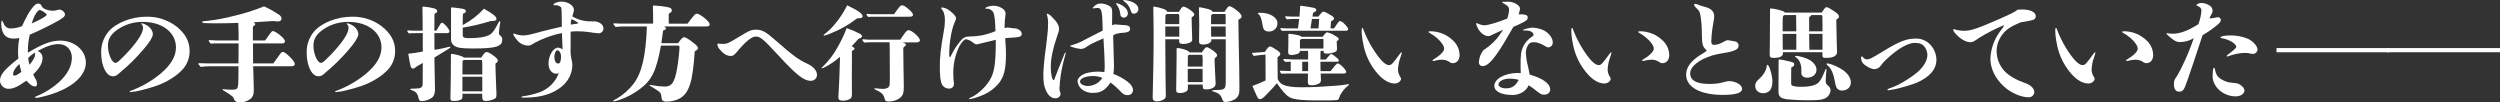
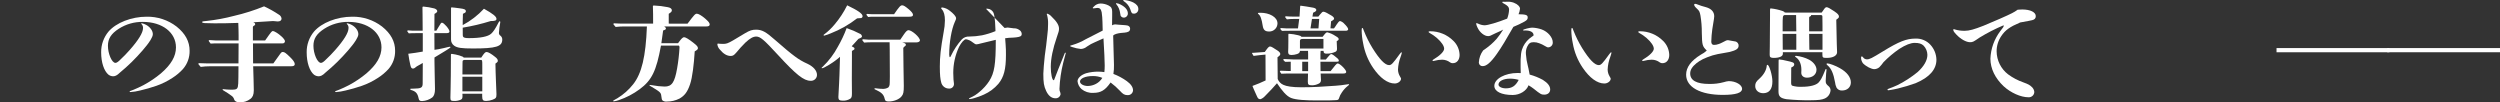
<svg xmlns="http://www.w3.org/2000/svg" enable-background="new 0 0 1304.693 53.403" height="53.403" viewBox="0 0 1304.693 53.403" width="1304.693">
  <rect x="0" y="0" width="1304.693" height="53.403" fill="#333333" stroke="none" />
  <g fill="#fff" transform="translate(.002 .001)">
-     <path d="m31.499 21.199c7.419 0 13.306 5.121 13.306 11.484 0 5.887-5.3 11.479-14.425 15.191-3.889 1.591-9.717 3.182-11.6 3.182-.294 0-.589-.118-.589-.295s.295-.358 1.237-.707c3.967-1.672 7.645-3.959 10.9-6.776 4.708-4.12 7.183-8.715 7.183-13.129 0-4.242-2.828-7.124-7.006-7.124-3.064 0-6.3 1.12-10.9 3.589 1.553.507 2.601 1.96 2.593 3.594 0 2.706-1.473 5.3-4.89 8.656.282.625.597 1.234.943 1.826.657.91 1.026 1.996 1.061 3.118 0 .884-.354 1.3-1 1.3-1.3 0-2.411-.707-4.532-3-4.6 3.236-6.771 4.237-9.54 4.237-2.331-.08-4.194-1.968-4.242-4.3 0-3.064 2.416-5.892 9.6-11.484-.124-1.115-.183-2.237-.177-3.359-.005-1.494.074-2.988.236-4.473.118-.825.177-1.414.412-2.887-.93.198-1.878.297-2.828.295-3.177 0-5-1.178-6.005-3.943-.377-1.1-.575-2.254-.589-3.417 0-1.414.118-2 .412-2 .118 0 .236.177.353.471.177.413.648 1.355.825 1.65.71 1.359 2.19 2.134 3.712 1.944 1.898-.075 3.769-.474 5.533-1.178.648-1.473 2.357-4.89 3.118-6.241 2.18-3.653 3.889-5.538 5.185-5.538.909-.103 1.758.472 2 1.355.471 1.3 3.241 2.357 5.828 2.357.922-.018 1.836-.176 2.71-.471.23-.068.467-.107.707-.118 1.3 0 2.887 1.355 2.887 2.529 0 1.124-1.237 2.121-5.479 4.36-4.237 2.293-9.481 4.768-12.9 6.182-.332 1.439-.586 2.894-.761 4.36-.179 1.681-.258 3.371-.236 5.062 8.007-4.773 12.244-6.302 16.958-6.302zm-21.378 12.191c-2 1.763-3.3 3.825-3.3 5.416.013.371.325.662.696.649.005 0 .01 0 .016-.001.707 0 1.7-.471 3.648-1.945-.428-1.353-.782-2.728-1.06-4.119zm8.185-5.067c.016-.286-.045-.571-.177-.825-1.237.772-2.384 1.681-3.417 2.71.09 1.222.327 2.429.707 3.594 2.003-2.415 2.887-4.065 2.887-5.474zm6.069-20.607c0-.295-.241-.53-.825-1-.816-.684-1.756-1.205-2.769-1.532-.648 0-1.591 1.06-2.534 2.705-.715 1.392-1.288 2.853-1.709 4.36 4.537-1.945 7.837-3.89 7.837-4.533z" />
    <path d="m95.481 36.038c-1.616 1.768-3.458 3.314-5.479 4.6-2.642 1.739-5.49 3.142-8.479 4.178-2.764.949-5.574 1.755-8.421 2.416-1.639.422-3.312.698-5 .825-.236 0-.471-.118-.471-.295s.295-.295.589-.354.766-.294 1.527-.589c1.532-.648 3.417-1.473 5.185-2.416 3.198-1.716 6.216-3.747 9.01-6.064 5.357-4.6 7.89-8.951 7.89-13.605 0-7.772-7.124-13.306-17.254-13.306-4.461-.068-8.844 1.181-12.6 3.589-4 2.593-5.651 5.185-5.651 8.892 0 4.124 2.062 8.9 3.889 8.9.471 0 1-.236 1.944-1.06 2.529-2.357 3.943-3.889 5.474-5.593 4.65-5.244 7.006-9.127 7.006-11.484.064-.767-.216-1.523-.766-2.062-.118-.118-.177-.118-.177-.236.018-.146.149-.251.295-.236.828.168 1.623.466 2.357.884 2 1.119 3.412 3 3.412 4.826 0 1.65-2.234 4.655-3.177 5.833-1.355 1.7-2.828 3.471-4.949 5.71-1.409 1.532-4.3 4.419-5.946 5.828-1.473 1.3-2.239 1.944-2.946 2.534-1.768 1.768-2.764 2.062-3.766 2.062-.851-.032-1.672-.319-2.357-.825-2.3-1.885-3.83-6.3-3.83-11.661-.058-3.953 1.3-7.797 3.83-10.836 4.006-4.65 11.956-7.773 19.9-7.773 5.631-.109 11.131 1.698 15.6 5.126 4.65 3.712 6.83 7.831 6.83 12.658.071 3.499-1.166 6.899-3.469 9.534z" />
    <path d="m142.655 33.079c1.836-2.6 2.484-3.457 3.187-4.434 1.026-1.458 1.188-1.512 1.782-1.512.81 0 1.512.486 3.781 2.7 1.571 1.517 2.43 2.759 2.43 3.619 0 .81-.589 1.134-1.944 1.134h-19.767c.108 4.6.324 9.511.324 12.535 0 2.376-.648 3.619-1.674 4.429-1.652 1.31-3.729 1.964-5.833 1.836-1.458 0-2.484-.54-2.754-1.566-.255-.81-.793-1.5-1.517-1.944-1.121-.843-2.292-1.618-3.506-2.322-.761-.432-1.026-.648-1.026-.81s.108-.216.373-.216c1.238.161 2.484.251 3.732.27h.81c1.561 0 2.322-.162 2.7-.7.653-.972.653-2 .7-11.509h-14.907c-1.608 0-3.214.109-4.807.329-1.188-1.355-1.242-1.463-1.242-1.571.002-.213.176-.383.389-.381.014 0 .029.001.043.003 1.3.054 2.97.113 3.781.113h16.743l.059-10.429h-10.8c-1.247 0-2.543 0-3.786.108-.972-1.242-1.026-1.35-1.026-1.458.002-.213.176-.383.389-.381.014 0 .029.001.043.003 1.242.108 2.808.216 3.565.216h11.617v-2.539c0-2.268-.059-3.781-.162-6.643-6.481.216-7.993.216-12.535.216-1.458 0-4-.054-4.969-.108-.918-.054-1.35-.162-1.35-.54s.378-.432 2.322-.594c4.833-.515 9.619-1.4 14.317-2.647 5.345-1.235 10.583-2.897 15.663-4.969 2.686 1.234 5.27 2.679 7.728 4.321.77.416 1.292 1.179 1.4 2.047 0 .977-.7 1.517-2 1.517-.814-.022-1.625-.094-2.43-.216-5.617.378-9.073.594-10.37.648.7.216 1.026.54 1.026 1.026 0 .378-.054.486-.7.81-.378.216-.486.432-.486.648v7.021h6.373c3.349-4.753 3.457-4.915 4.1-4.915.756 0 2.917 1.35 4.537 2.862 1.134 1.08 1.728 1.89 1.728 2.484-.041.638-.591 1.121-1.229 1.081-.003 0-.006 0-.008-.001h-15.452l.054 10.429z" />
    <path d="m202.731 36.038c-1.616 1.767-3.456 3.313-5.475 4.6-2.643 1.738-5.491 3.141-8.479 4.178-2.765.949-5.577 1.755-8.425 2.416-1.639.422-3.312.698-5 .825-.236 0-.471-.118-.471-.295s.295-.295.589-.354.766-.294 1.532-.589c1.532-.648 3.412-1.473 5.18-2.416 3.198-1.716 6.216-3.747 9.01-6.064 5.362-4.6 7.89-8.951 7.89-13.605 0-7.772-7.124-13.306-17.254-13.306-4.462-.069-8.845 1.179-12.6 3.589-4.006 2.593-5.656 5.185-5.656 8.892 0 4.124 2.062 8.9 3.889 8.9.471 0 1-.236 1.944-1.06 2.529-2.357 3.943-3.889 5.475-5.593 4.65-5.244 7.006-9.127 7.006-11.484.064-.766-.215-1.521-.761-2.062-.123-.118-.182-.118-.182-.236.018-.146.149-.251.295-.236.828.168 1.623.466 2.357.884 2 1.119 3.417 3 3.417 4.826 0 1.65-2.239 4.655-3.182 5.833-1.355 1.7-2.828 3.471-4.949 5.71-1.409 1.532-4.3 4.419-5.946 5.828-1.473 1.3-2.239 1.944-2.946 2.534-1.763 1.768-2.764 2.062-3.766 2.062-.851-.032-1.672-.319-2.357-.825-2.293-1.885-3.825-6.3-3.825-11.661-.06-3.953 1.297-7.797 3.825-10.836 4.006-4.65 11.956-7.773 19.9-7.773 5.631-.11 11.132 1.698 15.6 5.126 4.655 3.712 6.83 7.831 6.83 12.658.074 3.499-1.162 6.899-3.465 9.534z" />
    <path d="m226.738 26.003c.54-.054 1.188-.162 2.106-.324 2-.378 3.727-.81 5.023-1.134.3-.085.607-.139.918-.162.162 0 .324.108.324.216 0 .27-.7.7-2.322 1.728-1.3.81-3.835 2.381-6.049 3.673v1.945c0 1.463.054 4.375.108 6.378.108 3.673.162 6 .162 7.939v.324c0 2-.486 3.51-1.4 4.267-1.539 1.14-3.381 1.797-5.293 1.89-1.188 0-1.62-.27-1.836-1.35-.54-2.646-1.458-3.727-3.943-4.429-.324-.108-.432-.216-.432-.378 0-.324.054-.324 1.507-.324 4.164-.054 4.974-.432 4.974-2.755l.054-10.645c-1.728 1.026-2.917 1.679-3.133 1.782-.918.815-1.458 1.134-2 1.134-.7 0-1.026-.427-1.345-1.777-.383-1.62-.756-3.678-1.085-5.946 2.651-.324 4.92-.648 7.566-1.134v-9.614h-3.673c-1.188 0-2.43 0-3.619.108-.756-.972-.815-1.08-.815-1.188.004-.214.181-.385.395-.38.012 0 .024.001.037.002.772.097 1.549.151 2.327.162h5.293c0-7.669-.108-9.451-.108-11.774v-.167c0-.486.108-.643.486-.643 1.914.163 3.811.486 5.671.967.918.275 1.566.869 1.566 1.4 0 .491-.378.869-1.458 1.463l-.054 8.749h1.026l1.242-2.052c1.134-1.89 1.242-2.106 1.728-2.106.972 0 3.889 3.4 3.889 4.537 0 .648-.432.918-1.728.918h-6.157zm24.417 4.051c1.566-2.376 2.052-2.917 2.809-2.917.81 0 2.484.972 4.483 2.6.918.7 1.35 1.345 1.35 1.944 0 .535-.108.7-1.242 1.512.054 5.293.54 15.231.54 15.987 0 1.836-.27 2.16-2.052 2.863-1.071.407-2.204.626-3.349.648-1.62 0-2.052-.486-2.052-2.539v-1.244h-10.321c.046.394.064.791.054 1.188 0 1.08-.162 1.512-.81 1.89-1.102.497-2.303.736-3.511.7-1.728 0-2-.27-2-1.728 0-.756.054-2.916.108-4.861.054-1.836.108-6.1.108-6.805l.054-10.807c0-.27.162-.378.486-.378 1.296.178 2.578.449 3.835.81 2.052.648 2.111.756 2.327 1.134zm-9.673-16.959c4.147-2.2 7.892-5.085 11.077-8.534 4.753 2.646 6.535 4.1 6.535 5.293 0 .864-.756 1.134-3.024 1.134-4.776 1.49-9.651 2.645-14.588 3.456 0 3.727 0 4.321.167 4.645.324.594 1.134.81 3.128.81 5.946 0 9.943-.81 11.563-2.322 1.08-.972 2.16-2.539 3.781-5.725.324-.648.432-.756.648-.756.191.019.334.186.324.378.002.128-.016.256-.054.378-.319 1.678-.535 3.373-.648 5.077-.119.689.205 1.379.81 1.728.599.489.938 1.227.918 2 0 3.672-3.295 4.645-15.285 4.645-5.946 0-8.16-.324-9.726-1.4-1.138-.747-1.796-2.04-1.728-3.4v-16.324c0-.216.108-.324.378-.324.594 0 2.863.324 4.164.491 2.371.27 3.187.643 3.187 1.512 0 .594-.167.7-1.517 1.35-.054.81-.108 2.809-.108 3.781zm10.213 21.122c0-2.862 0-2.921-.918-2.921h-8.538c-.262.031-.507.144-.7.324-.108.162-.162.216-.162 1.4l-.054 5.833h10.375zm-10.375 5.833v7.615h10.375v-7.615z" />
-     <path d="m293.204 13.902-.059-5.362c-.059-4.237-.059-4.473-.589-4.944-.397-.328-.859-.569-1.355-.707-.423-.117-.861-.177-1.3-.177-.236 0-.648.059-.761.059-.148.016-.281-.089-.3-.236 0-.412.53-.825 1.237-1.12.915-.382 1.896-.582 2.887-.589 3.353 0 6.535 2.062 6.535 4.242 0 .766-.059 1.056-.825 3.471 2.785 1.698 5.984 2.595 9.245 2.593 1.65 0 2.475 0 2.946.059 1.13.188 2.188.677 3.064 1.414.637.619.997 1.469 1 2.357-.062 1.351-1.176 2.414-2.529 2.411-1.6-.113-3.193-.309-4.772-.589-2.242-.325-4.506-.481-6.771-.466-1.026-.007-2.051.071-3.064.231v8.539c-.124 2.014.034 4.035.471 6.005.278.895.417 1.827.412 2.764 0 5.715-3.295 10.659-9.241 13.782-4.537 2.352-9.368 3.3-16.316 3.3-.884 0-1-.177-1-.295 0-.177.118-.295.471-.353 3.114-.388 6.175-1.12 9.128-2.18 4.589-1.72 8.201-5.353 9.894-9.952-.4.21-.848.311-1.3.295-2.357 0-4.061-2.239-4.061-5.239 0-4.183 2.475-8.366 5-8.366.869.086 1.691.435 2.357 1-.118-2.239-.177-3.825-.353-8.592-5.647 1.117-11.063 3.188-16.016 6.123-.48.287-1.032.431-1.591.413-1.919-.013-3.758-.774-5.126-2.121-1.12-1.119-2.646-3.241-2.646-3.83-.025-.171.093-.329.264-.354.03-.004.06-.004.089 0 .118 0 .177.064.471.177 1.414.521 2.907.8 4.414.825 1.885 0 4.065-.53 9.776-2.121 2.364-.645 7.368-1.765 10.314-2.467zm-2.3 12.363c-.825 0-1.591 1.591-1.591 3.358 0 2.062.766 3.535 2 3.535.943 0 1.473-1.237 1.473-3.476.003-1.944-.82-3.417-1.88-3.417zm7.3-16.311c-.221.947-.34 1.915-.354 2.887.825-.118 2.534-.354 3.182-.471.471-.059.707-.177.707-.295 0-.236-.707-.766-1.827-1.3z" />
    <path d="m358.811 12.339c3.516-4.645 4-5.185 4.866-5.185.81 0 2.43.918 4.321 2.533 1.674 1.463 2.376 2.327 2.376 3.029 0 .756-.54 1.08-1.728 1.08h-22.041c.648.378.918.7.918 1.134 0 .378-.378.648-1.458.972-.378 3.079-.486 3.889-.918 6.643h8.7c.233-.276.451-.564.653-.864 1.026-1.458 1.885-2.268 2.48-2.268.81 0 2.435.972 5.023 3.025 1.728 1.35 2.219 1.944 2.219 2.7 0 .54-.324.918-1.674 1.674-.378 6.427-1.188 13.561-2.43 17.18-1.355 4-2.863 5.941-5.509 7.453-2.079 1.042-4.375 1.579-6.7 1.566-.744.082-1.493-.11-2.106-.54-.378-.324-.54-.81-.7-2.431-.162-1.782-.7-2.16-5.887-5.239-.216-.108-.27-.162-.27-.324 0-.108.108-.162.216-.162.399.031.795.085 1.188.162 2.138.405 4.306.639 6.481.7 3.781 0 5.239-2.106 6.535-9.511.628-3.591 1.045-7.216 1.247-10.856.051-.374-.07-.751-.329-1.026h-9.344c-2.43 13.232-4.753 18.044-11.072 22.743-3.318 2.466-7 4.397-10.915 5.725-.858.306-1.744.523-2.646.648-.216 0-.324-.108-.324-.27 0-.108.378-.378 2.268-1.4 3.124-1.915 5.886-4.365 8.161-7.237 4.483-5.671 6.589-14.479 7.183-30.2h-11.342c-1.662-.018-3.324.073-4.974.27-1.134-1.3-1.188-1.4-1.188-1.512.002-.213.176-.383.389-.381.014 0 .029.001.043.003 1.3.108 2.916.162 3.727.162h16.586c0-3.889 0-6.049-.108-9.02 0-.383.054-.432.594-.432 2.414.092 4.816.381 7.183.864 1.404.27 2.106.81 2.106 1.62 0 .643-.324 1.026-1.62 1.836v5.131z" />
    <path d="m404.405 20.782c4.885 4.3 8.244 7.065 10.424 8.656 2.02 1.53 4.213 2.815 6.535 3.83 3.118 1.473 5 3.589 5 5.828-.003 1.702-1.386 3.079-3.088 3.076-.088 0-.177-.004-.265-.012-3.535 0-7.478-3.123-16.959-13.429-7.478-8.126-9.3-9.658-11.425-9.658-1.591 0-3.241.943-5.593 3.123-1.702 1.681-3.314 3.45-4.831 5.3-1.178 1.355-1.768 1.709-2.887 1.709-2 0-3.884-1.178-5.71-3.417-.676-.71-1.11-1.616-1.237-2.588 0-.295.118-.471.295-.471s.412.059 1 .118c.528.055 1.06.075 1.591.059.758.043 1.518-.057 2.239-.295 1.409-.471 3.53-1.768 9.182-5.185 2.656-1.591 3.948-1.939 5.892-1.939 3.002-.003 5.065 1.053 9.837 5.295z" />
    <path d="m444.548 41.292c0 .54.054 3.024.054 7.4 0 1.674-.162 2.215-.756 2.754-1.17.761-2.548 1.139-3.943 1.08-1.836 0-2.377-.432-2.377-1.836 0-.378.054-.81.378-7.237.162-2.916.162-3.295.486-13.826-.108.108-.378.319-.918.805-2.214 1.949-7.458 5.19-8.484 5.19-.108 0-.216-.054-.216-.162s.059-.167.761-.815c3.069-2.965 5.657-6.391 7.669-10.154 1.824-3.139 3.378-6.427 4.645-9.83 2.431.828 4.796 1.84 7.075 3.025.49.239.833.703.918 1.242 0 .54-.216.7-1.836 1.35-.81.918-1.026 1.134-2.106 2.322-.7.81-.972 1.08-1.4 1.512.332.26.694.478 1.08.648.219.12.362.344.378.594 0 .432-.162.594-1.35 1.242v3.029zm4.915-31.87c-.716.098-1.437.152-2.16.162-4.192 3.256-8.83 5.893-13.772 7.831-1.104.482-2.243.879-3.407 1.188-.163.011-.305-.108-.324-.27 0-.162.108-.27.383-.432 2.022-1.521 3.854-3.28 5.455-5.239 2.554-3.021 4.73-6.342 6.481-9.889 5.671 2.705 8.047 4.38 8.047 5.676-.004.441-.286.831-.704.973zm20.366 11.288c.918-1.3 1.242-1.782 2-2.916.972-1.4 1.674-2.052 2.268-2.052 1.782 0 6 3.727 6 5.347 0 .54-.756 1.026-1.728 1.026h-7.561c1.4.378 1.944.648 1.944 1.188.017.246-.083.486-.27.648-.422.271-.788.619-1.08 1.026.054 5.239.054 5.941.108 9.943.162 8.642.162 9.236.162 9.884 0 3.294-.216 4.375-1.188 5.509-1.242 1.566-4.056 2.646-6.643 2.646-1.458 0-1.9-.27-2.16-1.458-.486-2.16-1.62-3.295-4.866-4.753-.427-.162-.486-.27-.486-.378 0-.216.162-.324.378-.324.27 0 2.16.324 3.781.324 1.073.081 2.146-.163 3.079-.7.393-.392.64-.906.7-1.458.108-.648.216-4.758.059-18.368 0-1.4-.059-2.863-.059-3.781h-9.458c-1.242 0-2.592.054-3.835.162-.918-1.134-.972-1.242-.972-1.35.002-.213.176-.383.389-.381.014 0 .029.001.043.003 1.026.108 2.376.216 3.024.216zm-3.241-13.286c2.7-3.947 3.349-4.65 4.267-4.65.7 0 1.674.594 3.457 2.106 1.458 1.242 2.16 2.16 2.16 2.863s-.54.977-1.89.977h-19.178c-.777-.002-1.553.052-2.322.162-.864-1.031-.918-1.139-.918-1.242.002-.213.176-.383.389-.381.014 0 .029.001.043.003 1.026.108 2.376.162 3.025.162z" />
-     <path d="m524.259 14.598c.471-.054 1.173-.172 1.586-.231 2.126.295 2.475.353 3.241.412 1.009-.053 2.006.238 2.828.825.756.419 1.247 1.194 1.3 2.057 0 1.12-.53 1.532-2.887 1.827-.943.118-2.121.177-3.766.236-.712.059-1.3.118-2 .236.118 1.355.177 2.357.236 3.182.177 2.529.177 3.118.177 5.534 0 7.478-1.061 11.543-3.948 15.074-2.07 2.398-4.644 4.31-7.537 5.6-1.659.754-3.373 1.383-5.126 1.88-.766.236-1.554.396-2.352.477-.177 0-.295-.064-.295-.182 0-.177.118-.295.766-.584 1.738-.769 3.346-1.802 4.768-3.064 1.943-1.6 3.631-3.486 5.008-5.593 2.71-4.3 3.412-8.661 3.412-21.5-.584.118-3.059.707-8.067 1.944-.651.204-1.321.342-2 .412-.584 0-.825-.177-2.175-1.178-.952-.771-2.09-1.279-3.3-1.473-.943 0-2.416 1.65-3.648 4.007-1.984 4.238-3.009 8.862-3 13.542 0 .884.059 2.887.118 3.417.127.699.206 1.406.236 2.116.156 1.301-.772 2.481-2.073 2.637-.133.016-.268.021-.402.014-1.988.06-3.739-1.297-4.178-3.236-.471-1.768-.712-3.771-.712-8.244 0-5.008.412-9.128 2.008-18.083.41-1.976.627-3.987.648-6.005 0-2.71-.53-4.591-1.537-5.71-.407-.412-.407-.471-.407-.707s.231-.353.525-.353c1.478.192 2.869.806 4.007 1.768 1.709 1.291 3.241 2.882 3.241 3.884 0 .471-.059.53-.707 2-1.709 3.83-2.887 10.719-2.887 16.959 0 .825.177 1.355.412 1.355.118 0 .295-.236.53-.766 1.447-3.082 3.333-5.939 5.6-8.48 1.02-1.074 2.466-1.636 3.943-1.532 2.232-.026 4.458-.243 6.653-.648 2.398-.514 4.744-1.244 7.011-2.18l-.064-1.65c-.118-4.061-.53-7-.943-7.885-.569-1.236-1.761-2.07-3.118-2.18l-.825.059c-.177 0-.354-.059-.354-.177 0-.236.236-.471.589-.648 1.25-.515 2.591-.775 3.943-.766 1.415.04 2.795.446 4.006 1.178 1.116.539 1.89 1.6 2.062 2.828-.017.315-.057.628-.118.938-.241 1.817-.378 3.646-.412 5.479z" />
+     <path d="m524.259 14.598c.471-.054 1.173-.172 1.586-.231 2.126.295 2.475.353 3.241.412 1.009-.053 2.006.238 2.828.825.756.419 1.247 1.194 1.3 2.057 0 1.12-.53 1.532-2.887 1.827-.943.118-2.121.177-3.766.236-.712.059-1.3.118-2 .236.118 1.355.177 2.357.236 3.182.177 2.529.177 3.118.177 5.534 0 7.478-1.061 11.543-3.948 15.074-2.07 2.398-4.644 4.31-7.537 5.6-1.659.754-3.373 1.383-5.126 1.88-.766.236-1.554.396-2.352.477-.177 0-.295-.064-.295-.182 0-.177.118-.295.766-.584 1.738-.769 3.346-1.802 4.768-3.064 1.943-1.6 3.631-3.486 5.008-5.593 2.71-4.3 3.412-8.661 3.412-21.5-.584.118-3.059.707-8.067 1.944-.651.204-1.321.342-2 .412-.584 0-.825-.177-2.175-1.178-.952-.771-2.09-1.279-3.3-1.473-.943 0-2.416 1.65-3.648 4.007-1.984 4.238-3.009 8.862-3 13.542 0 .884.059 2.887.118 3.417.127.699.206 1.406.236 2.116.156 1.301-.772 2.481-2.073 2.637-.133.016-.268.021-.402.014-1.988.06-3.739-1.297-4.178-3.236-.471-1.768-.712-3.771-.712-8.244 0-5.008.412-9.128 2.008-18.083.41-1.976.627-3.987.648-6.005 0-2.71-.53-4.591-1.537-5.71-.407-.412-.407-.471-.407-.707s.231-.353.525-.353c1.478.192 2.869.806 4.007 1.768 1.709 1.291 3.241 2.882 3.241 3.884 0 .471-.059.53-.707 2-1.709 3.83-2.887 10.719-2.887 16.959 0 .825.177 1.355.412 1.355.118 0 .295-.236.53-.766 1.447-3.082 3.333-5.939 5.6-8.48 1.02-1.074 2.466-1.636 3.943-1.532 2.232-.026 4.458-.243 6.653-.648 2.398-.514 4.744-1.244 7.011-2.18l-.064-1.65c-.118-4.061-.53-7-.943-7.885-.569-1.236-1.761-2.07-3.118-2.18l-.825.059z" />
    <path d="m556.209 27.676c0 .177-.884 3.358-1.355 5.126-1.118 4.454-1.769 9.012-1.944 13.6-.021.634.121 1.263.413 1.826.105.284.164.582.177.884-.197 1.322-1.376 2.271-2.71 2.18-2 0-3.653-1.3-4.827-3.83s-1.473-4.237-1.473-9.01c0-1.65.412-6 .766-9.422.177-1.355.471-3.123.707-5.239.295-2.475.471-4.3.589-5.244.276-2.009.414-4.036.413-6.064.049-1.567-.13-3.134-.53-4.65-.093-.144-.153-.306-.177-.476.018-.145.15-.248.295-.231.868.303 1.639.832 2.234 1.532 2.651 2.529 3.889 4.473 3.889 6.3 0 1.115-.236 1.822-1.119 4.355-2.121 6.123-3.182 11.304-3.182 15.545 0 3.771.707 7.011 1.532 7.011.118 0 .182-.064.236-.236.707-1.944 3.123-8.013 5.126-12.9.059-.177.177-.471.354-.884.118-.236.236-.354.353-.354.115.005.233.064.233.181zm31.856 14.661c2.18 1.6 3.241 3.182 3.241 4.831-.099 1.464-1.364 2.571-2.828 2.475-1.591 0-2.416-.471-4.007-2.239-1.495-1.596-3.13-3.055-4.885-4.36-2.828 4.065-5.062 5.421-9.069 5.421-2.22.131-4.408-.583-6.123-2-1.159-1.057-1.893-2.501-2.062-4.061 0-1.65 1.885-3.358 4.473-4.183 2.11-.584 4.292-.862 6.481-.825 1.026.004 2.05.083 3.064.236.114-1.134.172-2.273.172-3.413 0-.943-.054-2.946-.172-5.421-.123-2.646-.295-5.828-.476-8.774l-4.355 1.944c-1.517.621-2.959 1.409-4.3 2.352-.877.741-1.972 1.175-3.118 1.237-1.546-.155-3.069-.491-4.537-1-.825-.241-1.06-.353-1.06-.589 0-.177.295-.236 1.119-.476 2.473-.721 4.847-1.749 7.065-3.059.707-.412 2-1.061 3.594-1.826 2.475-1.237 3.358-1.763 5.18-2.651-.059-1.645-.059-3.177-.113-4.414-.028-1.716-.166-3.428-.412-5.126-.353-1.822-1.119-2.293-2.239-2.293-.476.008-.95.067-1.414.177-.233.044-.47.064-.707.059-.177 0-.295-.059-.295-.236 0-.118.177-.353.53-.648.889-1.027 2.172-1.626 3.53-1.65 1.478.015 2.931.379 4.242 1.061 1.414.766 1.827 1.532 1.827 3.3v2c0 1.709-.059 3.3-.059 5.008.482-.288 1.03-.45 1.591-.471.466 0 .825.059 2 .177 1.056.118 2.588.236 3.295.236 1.826.059 2.533.825 2.533 1.88 0 1.419-1.178 1.831-2.887 2.008-.649.022-1.296.079-1.939.172-1.473.177-3.241.53-4.007 1.355l.177 6.83c.118 4.006.236 6.658.236 8.479.039 1.577-.06 3.154-.295 4.714 2.49.944 4.846 2.209 7.009 3.763zm-17.784-2.646c-3.889 0-6.653 1.237-6.653 2.887 0 1.232 1.886 2.3 4.06 2.3 1.503-.022 2.979-.407 4.3-1.124 1.359-.724 2.497-1.801 3.294-3.118-1.582-.663-3.286-.985-5.001-.945zm14.838-31.095c-.295-.295-.354-.413-.53-1.65-.183-1.705-.857-3.32-1.94-4.65-.177-.177-.241-.295-.241-.412.011-.128.113-.228.241-.236.785.119 1.541.379 2.234.766 2.475 1.296 3.712 2.829 3.712 4.6.056 1.144-.826 2.117-1.971 2.173-.03.001-.061.002-.091.002-.535.018-1.052-.198-1.414-.593zm6.245-7.36c1.822.943 2.705 2.062 2.705 3.417.097 1.267-.851 2.372-2.118 2.469-.04.003-.081.005-.121.006-1.114 0-1.35-.3-1.939-2.239-.619-1.747-1.8-3.239-3.358-4.242-.295-.177-.353-.236-.353-.353 0-.177.118-.295.412-.295 1.65.132 3.265.551 4.772 1.237z" />
-     <path d="m615.274 6.184c1.458-2.43 1.728-2.705 2.376-2.705.81 0 2.917 1.139 4.375 2.381.864.7 1.242 1.242 1.242 1.728s-.216.7-1.4 1.512l.162 6.373c.054 2 .162 4.7.162 5.4 0 1.08-2.214 2.052-4.645 2.052-1.728 0-2.16-.324-2.16-1.458v-.972h-7.237v2.917c0 5.347.054 8.534.108 15.938 0 3.294.054 3.619.108 7.993.054 2.106.054 2.322.054 2.592.058.763-.318 1.493-.972 1.89-1.123.689-2.41 1.062-3.727 1.08-.71.033-1.399-.243-1.89-.756-.242-.484-.338-1.028-.275-1.566 0-.7.059-2.43.113-5.077.162-6.157.378-17.45.378-21.717v-7.991c0-3.835-.162-8.971-.162-11.558 0-.7.054-.81.373-.81 1.754.247 3.476.683 5.136 1.3 1.134.481 1.458.756 1.782 1.458zm.162 2.052c0-.594-.216-.918-.648-.918h-5.563c-.5-.037-.946.315-1.026.81l-.054 4.483h7.291zm-7.291 5.563v5.347h7.291v-5.347zm19.065 13.556c1.35-2.052 2.052-2.754 2.651-2.754.535 0 2.7 1.35 4 2.43 1.026.864 1.3 1.3 1.3 1.728 0 .648-.059.7-1.242 1.674-.055.465-.073.933-.054 1.4.054 1.787.162 4.051.27 6.162.157 2.971.265 4.591.265 5.293.14 1.076-.424 2.12-1.4 2.593-1.022.517-2.155.776-3.3.756-1.885 0-1.993-.108-2.052-2.538h-7.723v.81c0 2-.054 2.161-.594 2.647-1.004.671-2.193 1.011-3.4.972-1.62 0-2.106-.324-2.106-1.512 0-.486 0-.756.054-4 .108-6.81.162-9.938.162-13.075v-4.429c0-.27.108-.432.27-.432 2.376 0 6.049 1.3 6.481 2.268zm.378 7.4c0-1.345.054-2.263.054-2.588 0-3.407-.054-3.569-.81-3.569h-5.995c-.484-.023-.895.352-.918.836-.001.027-.001.055 0 .082-.054.378-.054 1.247-.054 5.239zm0 1.193h-7.723v6.913h7.777zm11.455-29.764c1.836-2.754 1.944-2.921 2.592-2.921.81 0 2.917 1.3 4.591 2.813 1.242 1.134 1.728 1.836 1.728 2.484 0 .7-.27.918-1.674 1.782.054 3.079.108 6.859.108 8.1.324 16.635.432 21.118.432 26.685 0 3.078-.054 3.673-.594 4.753-.554 1.115-1.523 1.969-2.7 2.376-1.256.584-2.616.914-4 .972-.81 0-1.242-.324-1.571-1.242-.859-2.539-1.836-3.4-4.964-4.321-.329-.108-.486-.216-.486-.324 0-.27.324-.27 1.836-.324 4.915-.162 5.347-.324 5.347-4.7v-21.82h-7.507v.432c0 1.35-1.836 2.322-4.375 2.322-1.409 0-2.057-.54-2.057-1.566 0-.648 0-2.376.054-4.537.059-2.106.059-2.376.059-4.051 0-2.97-.167-6.643-.167-8.917 0-.265.054-.373.275-.373.491.019.978.092 1.453.216l2 .432c2.052.427 3.236 1.026 3.4 1.728zm.594 1.458c-.055-.171-.201-.296-.378-.324h-6.427c-.432.216-.756.535-.756.864l-.059 4.429h7.62zm0 6.157h-7.62l.059 5.347h7.615z" />
    <path d="m666.8 41.232c.56 1.387 1.647 2.495 3.024 3.079 1.512.7 4.429 1.242 9.29 1.242 5.833 0 11.563-.324 17.936-.81 1.973-.131 3.938-.365 5.887-.7.378-.054.7-.108.81-.108.216 0 .324 0 .324.216 0 .108-.216.324-.648.648-1.248.987-2.325 2.174-3.187 3.511-.627.867-1.101 1.836-1.4 2.863-.216.756-.486 1.026-1.512 1.08-2.106.162-4.1.162-9.776.162-6.108 0-11.185-.27-13.777-1.3-2.43-.972-4.645-3.727-7.345-7.669-1.836 2.16-3.673 4.051-6.319 6.751-.621.694-1.399 1.231-2.268 1.566-.7 0-1.3-.108-1.836-1.458s-1.463-3.025-2.381-5.455c2.335-.838 4.626-1.793 6.864-2.862l-.054-13.507c-2.376.221-4 .378-6.211.7-.815-1.3-.815-1.35-.815-1.458s.108-.162.275-.162h.486c.648 0 3.619-.216 5.887-.432 1.566-2.16 2-2.862 2.808-2.862.7 0 1.89.864 3.835 2.106.918.594 1.458 1.242 1.458 1.782 0 .594-.378.972-1.458 1.728zm-4.645-24.8c-1.944 0-2.863-.864-3.187-3.024-.54-3.565-1.188-5.293-2.268-6.1-.141-.075-.227-.223-.221-.383 0-.211.167-.265 1.409-.265 4.429 0 8.8 2.16 8.8 5.563-.025 2.356-1.955 4.247-4.311 4.222-.074-.001-.148-.003-.222-.008zm32.248 20.686c2.268-2.862 3.079-4 3.727-4 1.188 0 4.429 3.353 4.429 4.38 0 .594-.432.864-1.512.864h-11.833c.059 1.4.108 1.89.167 3.295.096.903-.443 1.753-1.3 2.052-1.008.504-2.114.78-3.241.81-1.993 0-2.318-.378-2.318-2 0-1.4.108-2.592.108-4.159h-8c-1.944 0-4 0-5.941.108-.7-.972-.756-1.08-.756-1.188.002-.215.178-.387.393-.385.013 0 .026.001.039.002 1.566.108 3.511.167 4.483.167h.756v-4.856c-.972 0-1.728 0-2.917.059-.918-.869-.972-.977-.972-1.085.002-.213.176-.383.389-.381.014 0 .029.001.043.003 1.62.108 3.619.216 4.645.216h7.885v-2.812c0-.54 0-.81-.049-1.674h-4.218c0 .81-.486 1.35-1.512 1.674-.925.305-1.89.471-2.863.491-1.458 0-1.782-.6-1.782-1.625.054-1.782.108-2.106.108-5.185v-3.619c0-.432 0-.648.324-.648 1.622.104 3.231.357 4.807.756 1.188.324 1.4.378 1.679.81h11.072c1.615-2.106 1.944-2.322 2.431-2.322 1.485.359 2.893.981 4.159 1.836 1.566.918 1.782 1.188 1.782 1.728 0 .432-.27.648-1.026 1.08.054 1.242.162 3.673.162 3.781 0 1.026-.162 1.3-.7 1.674-1.465.703-3.075 1.054-4.7 1.026-1.3 0-1.62-.378-1.62-1.458h-1.517c-.049.54-.108 1.08-.108 1.674v2.862h2.813c.486-.594.81-.972 1.08-1.3.756-.918 1.35-1.566 1.782-1.566.54 0 2 1.188 3.24 2.268.387.285.64.716.7 1.193 0 .373-.324.535-1.026.535h-8.592l.059 4.915zm1.782-22.306c.324-.378 1.026-1.458 1.4-2.053.7-1.026 1.242-1.782 1.782-1.782.888.271 1.677.797 2.268 1.512 1.026.972 1.944 2.16 1.944 2.755 0 .486-.486.81-1.242.81h-29.116c-1.4 0-2.809 0-4.213.054-.81-.864-.864-.972-.864-1.08.002-.213.176-.383.389-.381.014 0 .029.001.043.003.861.098 1.726.152 2.592.162h6.211l.648-4.915h-2.971c-1.156-.009-2.311.063-3.457.216-.864-1.026-.918-1.134-.918-1.242.002-.213.177-.383.389-.381.014 0 .029.001.043.003 1.08.108 2.484.162 3.187.162h3.889c.162-2 .27-4.159.324-5.131 0-.432.054-.54.324-.54.54 0 5.077.756 6.481 1.026 1.026.216 1.625.594 1.625 1.183 0 .545-.383.869-1.674 1.463l-.329 2h3.083c.265-.378.648-.815.864-1.08 1.021-1.188 1.237-1.463 1.836-1.463.7 0 2.592 1.085 4.1 2 .972.594 1.4 1.134 1.4 1.62s-.594.864-1.566 1.4l-.324 3.673zm-16.154 5.509c-1.242 0-1.62.27-1.62 1.08v3.943h12.265v-5.023zm-.432 11.882v4.915h3.079v-4.91zm5.082-22.306-.761 4.915h4.159l.383-4.915z" />
    <path d="m727.868 43.577c-3.707 0-7.655-2.882-11.249-8.121-2.654-3.873-4.441-8.273-5.239-12.9-.466-2.21-.723-4.459-.766-6.717 0-.825.118-1.237.353-1.237.295 0 .354.241.766 1.355 1.237 3.173 2.756 6.229 4.537 9.132 3.707 5.946 6.535 8.892 8.656 8.892 1.232 0 2-.884 5.416-5.6.648-.943.884-1.06 1.061-1.06.118 0 .177.059.177.236-.164.741-.38 1.47-.648 2.18-.799 2.092-1.256 4.298-1.355 6.535.013 1.292.38 2.555 1.061 3.653.53.884.53.943.53 1.178 0 1.236-1.591 2.474-3.3 2.474zm30.682-22.2c1.968 1.928 3.108 4.546 3.177 7.3 0 2.534-1.409 4.3-3.53 4.3-.505.035-1.007-.111-1.414-.413-1.204-.909-2.669-1.405-4.178-1.414-1.374.027-2.74.224-4.065.589-.192.057-.39.096-.589.118-.178.013-.335-.117-.353-.295 0-.177.118-.295.589-.589 3.3-1.944 5.475-4.124 5.475-5.538 0-1.468-1.355-3.471-3.825-5.651-1.131-.961-2.355-1.807-3.654-2.526-.471-.3-.643-.412-.643-.594 0-.231.231-.349.761-.349 4.599-.034 9.016 1.792 12.248 5.064z" />
    <path d="m797.273 9.069c0 1-.354 1.409-1.645 2.175-1.884 1.044-3.833 1.969-5.833 2.769-3.53 6.24-6.3 10.831-8.6 14.072-3.236 4.6-5.475 6.422-7.36 6.422-1.039.096-1.959-.668-2.055-1.707-.007-.079-.01-.158-.007-.237.118-2.256.897-4.428 2.239-6.245.321-.251.654-.485 1-.7 2.204-1.522 4.218-3.301 6-5.3 1.272-1.546 2.434-3.18 3.476-4.89-.682.402-1.39.757-2.121 1.061-.943.412-1.473.653-1.827.825-2.823 1.414-3.118 1.532-3.943 1.532-1.944 0-4.3-1.885-5.475-4.355-.357-.666-.617-1.381-.771-2.121-.015-.148.093-.28.241-.295.308.047.605.146.879.295 1.015.488 2.117.768 3.241.825 1.709 0 6.594-1.414 11.838-3.476.615-1.537.953-3.171 1-4.826 0-1.12-.707-1.944-2.475-2.887-.648-.353-1.061-.589-1.061-.825 0-.118.118-.295.236-.295.177 0 .825.059 1 .059s1.178-.059 1.527-.059c1.104-.031 2.204.149 3.241.53 2 .766 3.24 2.062 3.24 3.123-.111.995-.369 1.968-.766 2.887 3.721.047 4.781.402 4.781 1.643zm-3.707 26.082c-.118-6.476.295-8.656 1.355-10.89 1.019-2.053 2.562-3.801 4.473-5.067.766-.53.943-.589.943-.825 0-1.591-1.709-2.47-4.3-2.47-.471 0-.766.054-.943.054-.123 0-.177-.054-.177-.236s.054-.231.354-.349c.497-.198 1.009-.356 1.532-.471.412-.118 1-.236 1.645-.354.39-.063.783-.102 1.178-.118 1.687.069 3.355.387 4.949.943 3.236 1.174 5.769 4.178 5.769 6.712.103 1.358-.915 2.542-2.273 2.645-.009.001-.018.001-.027.002-.53 0-.766-.113-1.768-.707-.958-.602-1.98-1.094-3.047-1.468-.9-.355-1.86-.535-2.828-.53-1.826 0-2.534.589-3.412 2.357-.562 1.234-.787 2.594-.653 3.943.141 2.048.476 4.079 1 6.064.118.589.471 1.768.594 2.71.113.589.172.766.349 1.826 2.4.645 4.714 1.575 6.894 2.769 2.529 1.586 3.825 3.236 3.825 5 0 1.65-1.237 2.71-3.118 2.71-1.478 0-1.944-.236-5.538-3.123-.842-.65-1.728-1.241-2.651-1.768-1 2.887-4.532 5.067-8.239 5.067-5.951 0-9.6-1.826-9.6-4.773 0-3.648 5.538-6.712 12.191-6.712.295 0 1.119 0 1.591.059zm-5.538 5.892c-3.412 0-6 1.291-6 3.118 0 1.061 1.65 1.944 3.83 1.944 3.182 0 5.062-1.232 6.712-4.414-1.475-.431-3.004-.649-4.541-.649z" />
    <path d="m837.287 43.577c-3.712 0-7.655-2.882-11.249-8.121-2.658-3.872-4.446-8.272-5.244-12.9-.466-2.21-.723-4.459-.766-6.717 0-.825.118-1.237.354-1.237.295 0 .358.241.766 1.355 1.237 3.173 2.756 6.229 4.537 9.132 3.707 5.946 6.535 8.892 8.656 8.892 1.232 0 2-.884 5.416-5.6.648-.943.884-1.06 1.06-1.06.118 0 .177.059.177.236-.164.741-.38 1.47-.648 2.18-.799 2.092-1.256 4.298-1.355 6.535.013 1.292.38 2.555 1.061 3.653.53.884.53.943.53 1.178-.003 1.236-1.591 2.474-3.295 2.474zm30.677-22.2c1.969 1.927 3.11 4.546 3.182 7.3 0 2.534-1.414 4.3-3.535 4.3-.505.035-1.007-.111-1.414-.413-1.204-.91-2.669-1.406-4.178-1.414-1.374.027-2.74.224-4.065.589-.192.057-.39.096-.589.118-.179.014-.336-.117-.354-.295 0-.177.118-.295.589-.589 3.3-1.944 5.48-4.124 5.48-5.538 0-1.468-1.355-3.471-3.83-5.651-1.13-.96-2.353-1.806-3.649-2.526-.476-.3-.648-.412-.648-.594 0-.231.236-.349.766-.349 4.598-.034 9.015 1.792 12.246 5.064z" />
    <path d="m888.137 17.071c.016-2.997-.221-5.989-.707-8.946-.412-2.062-.589-2.475-1.885-3.653-1.06-.943-1.409-1.591-1.409-2.062.022-.239.226-.42.466-.413.408.02.809.12 1.178.295.471.177 1.061.412 2.121.766.353.118 1.119.353 2.475.707 2.705.766 4.237 2.416 4.237 4.708 0 .594 0 .707-1 6.776-.302 2.147-.479 4.309-.53 6.476 0 1.061.476 1.709 1.355 1.709 1.65 0 3-.471 6.3-2.239.331-.153.691-.233 1.056-.236.123 0 2.239.412 3.653.648 1.121.131 1.947 1.112 1.885 2.239 0 1.586-1.237 2.411-4.831 3.294-.53.118-1.115.177-3.236.589-1.869.273-3.719.667-5.538 1.179-4.3 1.414-6.24 2.416-8.362 4.065-2.175 1.767-3.295 3.412-3.295 5.357 0 3.653 3.354 5.475 9.952 5.475 2.584.053 5.161-.265 7.655-.943.818-.278 1.668-.456 2.529-.53 3.653 0 6.952 1.944 6.952 4.007 0 2.121-3.241 3.182-10.07 3.182-11.779 0-19.139-4.065-19.139-10.542 0-3.83 2.475-7.242 7.714-10.483 1.12-.553 2.152-1.268 3.064-2.121-2.296-2.234-2.472-2.823-2.59-9.304z" />
    <path d="m920.166 48.64c-2.43 0-4.159-1.566-4.159-3.727 0-1.571.432-2.322 2.268-3.943 2.16-1.944 3.624-4.483 3.732-6.643 0-.324.157-.491.373-.491.972 0 2.592 5.514 2.592 8.646 0 4.051-1.674 6.158-4.806 6.158zm30.52-42.078c.216-.27.324-.437.81-1.134.756-1.188 1.242-1.674 1.728-1.674.648 0 1.836.643 4 2.106 1.9 1.3 2.484 1.944 2.484 2.808 0 .486-.216.756-1.4 1.62.049 1.836.108 4.375.265 12.476 0 1.512.162 3.241.162 4.483 0 1.782-2.106 2.97-5.347 2.97-2.106 0-2.322-.162-2.322-1.782v-1.188h-20.632v.864c0 1.3-1.841 2.106-4.753 2.106-1.625 0-2.111-.378-2.111-1.507v-.977c0-.594 0-1.836.059-3.673.049-3.024.108-10.532.108-15.825v-2.971c0-.7.049-.869.481-.869 2.119.227 4.204.697 6.216 1.4.648.216.918.491.972.761zm-15.933 36.569c0 .972.162 1.4.648 1.62 1.613.462 3.294.645 4.969.54 4.159 0 7.291-.81 8.642-2.161 1.134-1.188 1.89-2.543 3.4-6.265.324-.869.378-.869.54-.869s.27.167.27.383c0 .162-.108.918-.216 2.052-.108.972-.216 2.862-.216 3.727 0 1.4.216 1.728 1.728 3.025.492.509.781 1.182.81 1.89-.113 1.896-1.282 3.567-3.025 4.321-1.4.648-3.349.918-7.4.918-4.202.062-8.403-.119-12.584-.54-3.187-.54-4.164-1.458-4.164-4.051l.059-16.1c0-.432.108-.594.324-.594 1.241.111 2.47.33 3.673.653 3.241.7 4.159.918 4.159 1.944 0 .643-.378 1.075-1.566 1.62zm2.592-35.278h-6.049c-.977.383-.977.6-.977 6v2.484h7.134zm-7.026 9.835.059 8.263h7.075v-8.263zm12.7 22.851c-1.782 0-2.97-1.026-2.97-2.539 0-.216.054-1.085.054-1.571 0-2.862-.972-5.185-2.7-6.427-.486-.324-.594-.432-.594-.594 0-.216.216-.27.54-.27 2.393.257 4.719.953 6.86 2.052 2.322 1.3 3.781 3.295 3.781 5.19-.005 2.43-2.003 4.158-4.973 4.158zm8.1-27.334c0-1.836 0-3.565-.054-4.483 0-.594-.108-.7-.648-.869h-5.239c0 .437-.054.545-.486.707-.273.054-.486.267-.54.54v7.237h6.967zm-6.967 4.483.108 8.263h6.859v-8.263zm17.175 29.548c-1.15.081-2.251-.48-2.862-1.458-.435-.919-.709-1.906-.81-2.917-.81-4.483-1.944-7.08-3.781-8.642-.54-.437-.648-.653-.648-.81 0-.216.162-.324.432-.324 1.085 0 4.375 1.242 6.535 2.484 3.732 2.106 5.73 4.753 5.73 7.453-.002 2.485-1.892 4.213-4.596 4.214z" />
    <path d="m980.775 35.097c-.73.61-1.641.962-2.592 1-1.532 0-4.237-1.35-5.946-3.064-.617-.837-.966-1.842-1-2.882 0-.412.118-.707.412-.707.177 0 .412.118.648.471.441.644 1.164 1.039 1.944 1.061 1.468 0 2.475-.53 8.362-4.124 8.421-5.18 12.363-6.712 16.959-6.712 3.011-.151 5.93 1.061 7.949 3.3 1.915 2.12 3.002 4.858 3.064 7.714 0 5-3.535 9.187-10.836 12.25-3.012 1.082-6.078 2.004-9.187 2.764-1.414.354-2.828.589-3.83.766-.423.102-.856.161-1.291.177-.241 0-.412-.118-.412-.353 0-.177.172-.295.643-.471.766-.236 3.653-1.409 4.478-1.822 3.805-1.882 7.382-4.195 10.66-6.893 3.236-2.941 5.062-6.064 5.062-8.951-.031-1.776-.724-3.476-1.944-4.767-1.061-1.061-2.47-1.473-4.65-1.473-2.121 0-4.714 1-8.126 3.177-2.944 2.03-5.685 4.338-8.185 6.894-.656.938-1.386 1.822-2.182 2.645z" />
    <path d="m1055.355 4.947c4.242 0 7.07 1.414 7.07 3.471 0 1.119-.589 1.827-1.944 2.121-.412.118-2.475.53-6.187 1.178-5.416 2.3-7.826 4-9.889 7.124-1.599 2.362-2.442 5.155-2.416 8.008.059 4.695 2.271 9.103 6 11.956 2.425 1.785 5.104 3.195 7.949 4.183 2.592.943 3.417 1.409 4.419 2.411.753.663 1.219 1.592 1.3 2.592-.037 1.57-1.339 2.814-2.91 2.777-.052-.001-.103-.004-.154-.008-4.006 0-9.245-2.357-12.9-5.715-4.473-4.178-6.947-9.245-6.947-14.425.208-5.226 2.018-10.262 5.185-14.425 1.414-1.768 1.763-2.3 1.763-2.71.009-.101-.01-.203-.054-.295-4.339 1.816-8.533 3.961-12.545 6.417-3.177 2.18-3.476 2.416-5.008 2.416-1.939 0-4.885-1.591-7.124-4.007-1.237-1.291-1.586-1.885-1.586-2.474 0-.231.113-.349.295-.349.187.022.367.082.53.177 1.679.506 3.427.743 5.18.7 2.293 0 4.826-.7 9.776-2.646 4.827-1.944 13.07-5.592 14.838-6.535 1.048-.526 2.051-1.137 3-1.826.833-.057 1.711-.116 2.359-.116z" />
-     <path d="m1089.839 43.577c-3.712 0-7.655-2.882-11.249-8.121-2.654-3.873-4.441-8.273-5.239-12.9-.466-2.21-.723-4.459-.766-6.717 0-.825.118-1.237.354-1.237.295 0 .354.241.766 1.355 1.235 3.173 2.752 6.229 4.532 9.132 3.712 5.946 6.535 8.892 8.661 8.892 1.232 0 2-.884 5.416-5.6.648-.943.884-1.06 1.056-1.06.123 0 .182.059.182.236-.164.741-.38 1.47-.648 2.18-.799 2.092-1.256 4.298-1.355 6.535.013 1.292.38 2.555 1.061 3.653.53.884.53.943.53 1.178-.001 1.236-1.592 2.474-3.301 2.474zm30.682-22.2c1.966 1.929 3.105 4.547 3.177 7.3 0 2.534-1.409 4.3-3.535 4.3-.504.035-1.004-.112-1.409-.413-1.206-.91-2.673-1.406-4.183-1.414-1.373.027-2.736.224-4.06.589-.193.057-.39.096-.589.118-.178.014-.336-.117-.354-.295 0-.177.118-.295.589-.589 3.295-1.944 5.475-4.124 5.475-5.538 0-1.468-1.355-3.471-3.825-5.651-1.131-.961-2.354-1.807-3.653-2.526-.471-.3-.648-.412-.648-.594 0-.231.236-.349.766-.349 4.599-.034 9.017 1.792 12.25 5.064z" />
-     <path d="m1144.279 33.981c-.707 2.116-2.416 7.006-2.764 8.067-1.709 5-2.3 5.769-4.3 5.769-1.768 0-2.71-1.3-2.71-4.065 0-1.586.354-2.357 1.65-4.12 1.389-2.384 2.648-4.84 3.771-7.36 1.89-4.022 3.541-8.152 4.944-12.368-2.142 1.324-4.606 2.037-7.124 2.062-1.827 0-3.123-.648-6-3.182-.825-.707-1.061-1-1.061-1.232-.015-.118.068-.225.186-.24.016-.002.033-.002.05-.001.159 0 .317.02.471.059.835.151 1.681.23 2.529.236 3.653 0 8.067-1.586 13.37-5 .881-2.283 1.417-4.684 1.591-7.124 0-1.061-.648-1.944-2.18-2.416-.354-.118-.412-.177-.412-.294 0-.589 1.355-1.237 2.534-1.237 1.415.025 2.797.432 4 1.178 1.118.535 1.845 1.648 1.885 2.887 0 .61-.184 1.206-.53 1.709-.444.728-.819 1.495-1.12 2.293.872-.009 1.74-.108 2.592-.295.659-.159 1.327-.277 2-.353.717.115 1.27.693 1.355 1.414 0 1-.648 1.768-3.3 3.825-1.99 1.524-4.075 2.921-6.241 4.183zm16.257 8.067c1.939.884 2.529 1 5.887 1.291 1.431.101 2.774.731 3.766 1.768.649.523 1.054 1.29 1.119 2.121 0 1.709-1.944 3.064-4.591 3.064-6.422 0-12.015-4.949-12.015-10.6.005-1.084.084-2.167.236-3.241.118-.825.236-1.06.53-1.06s.295.064.589 1.414c.211.925.548 1.817 1 2.651.926 1.14 2.121 2.031 3.479 2.592zm10.242-14.43c-2.573.185-5.109.72-7.537 1.591-.294.153-.614.253-.943.295-.146-.018-.251-.149-.236-.295 0-.177.118-.413 1.061-1.061 2.533-1.885 3.948-3.118 3.948-3.712 0-.7-1-1.821-2.357-2.646-1.675-.955-3.51-1.594-5.416-1.885-.358 0-.476-.118-.476-.412 0-.53 2.239-1 5.185-1 3.15-.034 6.275.567 9.187 1.768 2.651 1.237 4.949 3.83 4.949 5.651-.142 1.287-1.239 2.255-2.534 2.236-.804-.042-1.598-.2-2.357-.471-.943-.059-1.767-.059-2.474-.059z" />
    <path d="m1188.066 25.089h58.893v2.175h-58.89z" />
    <path d="m1245.806 25.089h58.885v2.175h-58.885z" />
  </g>
</svg>